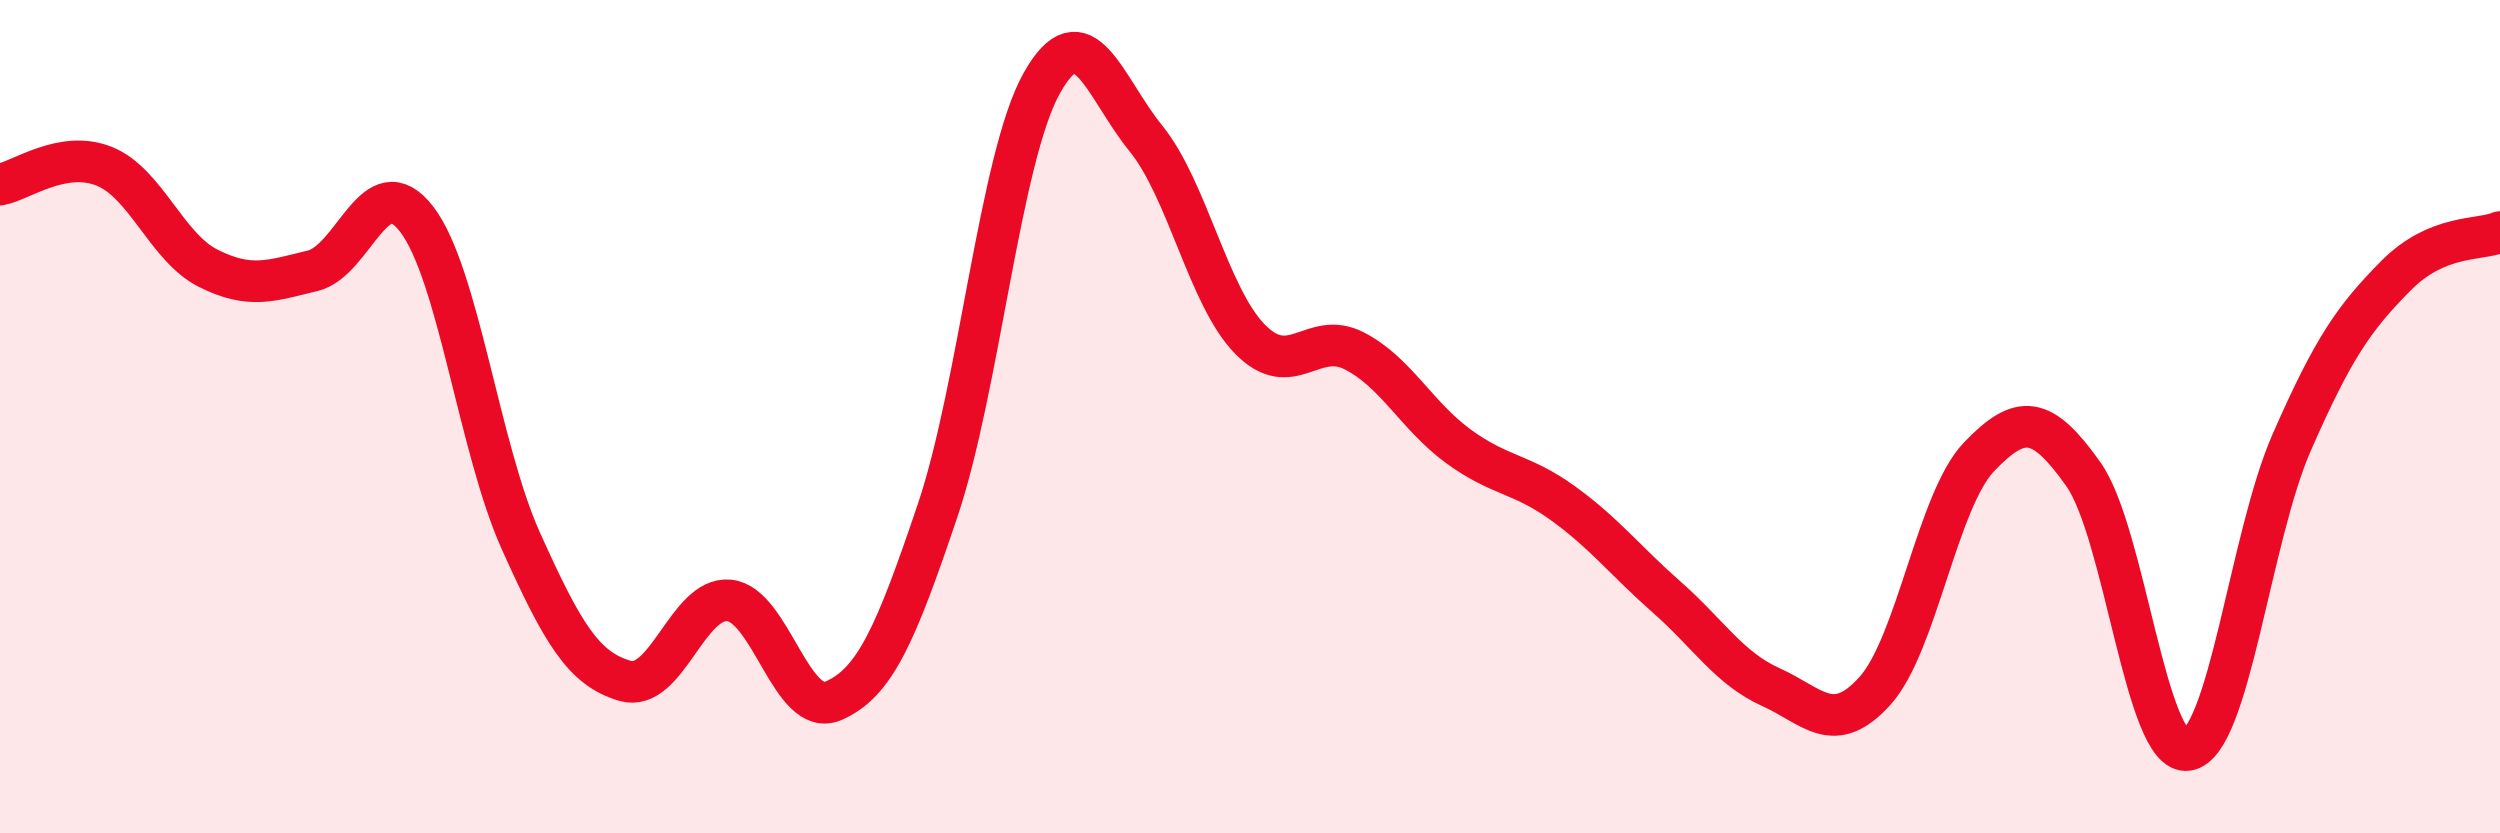
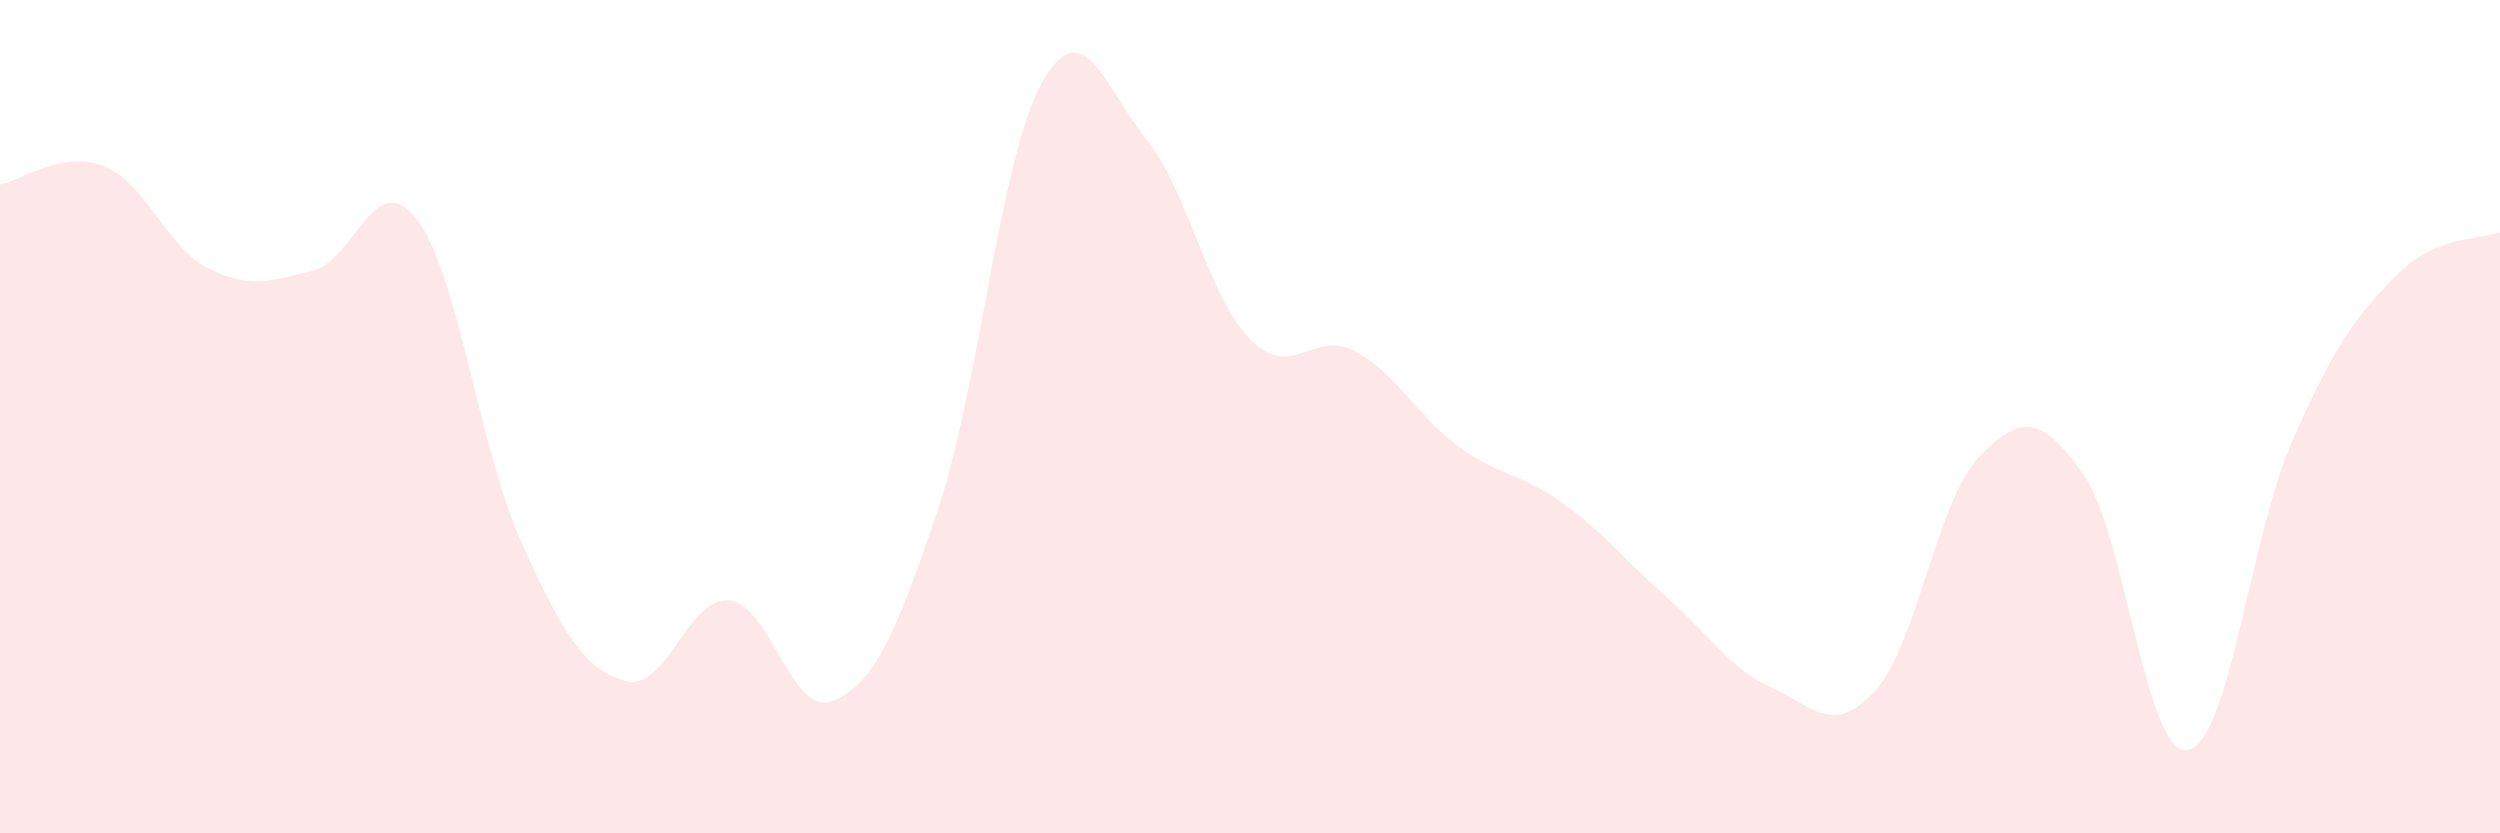
<svg xmlns="http://www.w3.org/2000/svg" width="60" height="20" viewBox="0 0 60 20">
  <path d="M 0,4.43 C 0.5,4.34 1.5,3.59 2.5,3.99 C 3.5,4.39 4,5.94 5,6.44 C 6,6.94 6.5,6.74 7.5,6.5 C 8.5,6.26 9,3.96 10,5.26 C 11,6.56 11.5,10.76 12.5,12.98 C 13.5,15.2 14,16.05 15,16.34 C 16,16.63 16.5,14.31 17.5,14.41 C 18.5,14.51 19,17.25 20,16.82 C 21,16.39 21.5,15.22 22.5,12.26 C 23.5,9.3 24,3.79 25,2 C 26,0.21 26.5,2.09 27.5,3.32 C 28.5,4.55 29,7.12 30,8.14 C 31,9.16 31.5,7.91 32.5,8.42 C 33.5,8.93 34,9.98 35,10.71 C 36,11.44 36.5,11.35 37.5,12.07 C 38.5,12.79 39,13.45 40,14.33 C 41,15.21 41.5,16.04 42.5,16.49 C 43.5,16.94 44,17.69 45,16.58 C 46,15.47 46.5,12 47.5,10.96 C 48.5,9.92 49,9.97 50,11.38 C 51,12.79 51.5,18.15 52.5,18 C 53.5,17.85 54,12.9 55,10.62 C 56,8.34 56.5,7.63 57.5,6.62 C 58.5,5.61 59.5,5.78 60,5.57L60 20L0 20Z" fill="#EB0A25" opacity="0.1" stroke-linecap="round" stroke-linejoin="round" />
-   <path d="M 0,4.43 C 0.5,4.34 1.5,3.59 2.5,3.99 C 3.5,4.39 4,5.94 5,6.44 C 6,6.94 6.5,6.74 7.5,6.5 C 8.5,6.26 9,3.96 10,5.26 C 11,6.56 11.5,10.76 12.5,12.98 C 13.5,15.2 14,16.05 15,16.34 C 16,16.63 16.5,14.31 17.5,14.41 C 18.5,14.51 19,17.25 20,16.82 C 21,16.39 21.5,15.22 22.5,12.26 C 23.5,9.3 24,3.79 25,2 C 26,0.21 26.5,2.09 27.5,3.32 C 28.5,4.55 29,7.12 30,8.14 C 31,9.16 31.5,7.91 32.5,8.42 C 33.5,8.93 34,9.98 35,10.71 C 36,11.44 36.5,11.35 37.5,12.07 C 38.5,12.79 39,13.45 40,14.33 C 41,15.21 41.5,16.04 42.5,16.49 C 43.5,16.94 44,17.69 45,16.58 C 46,15.47 46.5,12 47.5,10.96 C 48.5,9.92 49,9.97 50,11.38 C 51,12.79 51.5,18.15 52.5,18 C 53.5,17.85 54,12.9 55,10.62 C 56,8.34 56.5,7.63 57.5,6.62 C 58.5,5.61 59.5,5.78 60,5.57" stroke="#EB0A25" stroke-width="1" fill="none" stroke-linecap="round" stroke-linejoin="round" />
</svg>